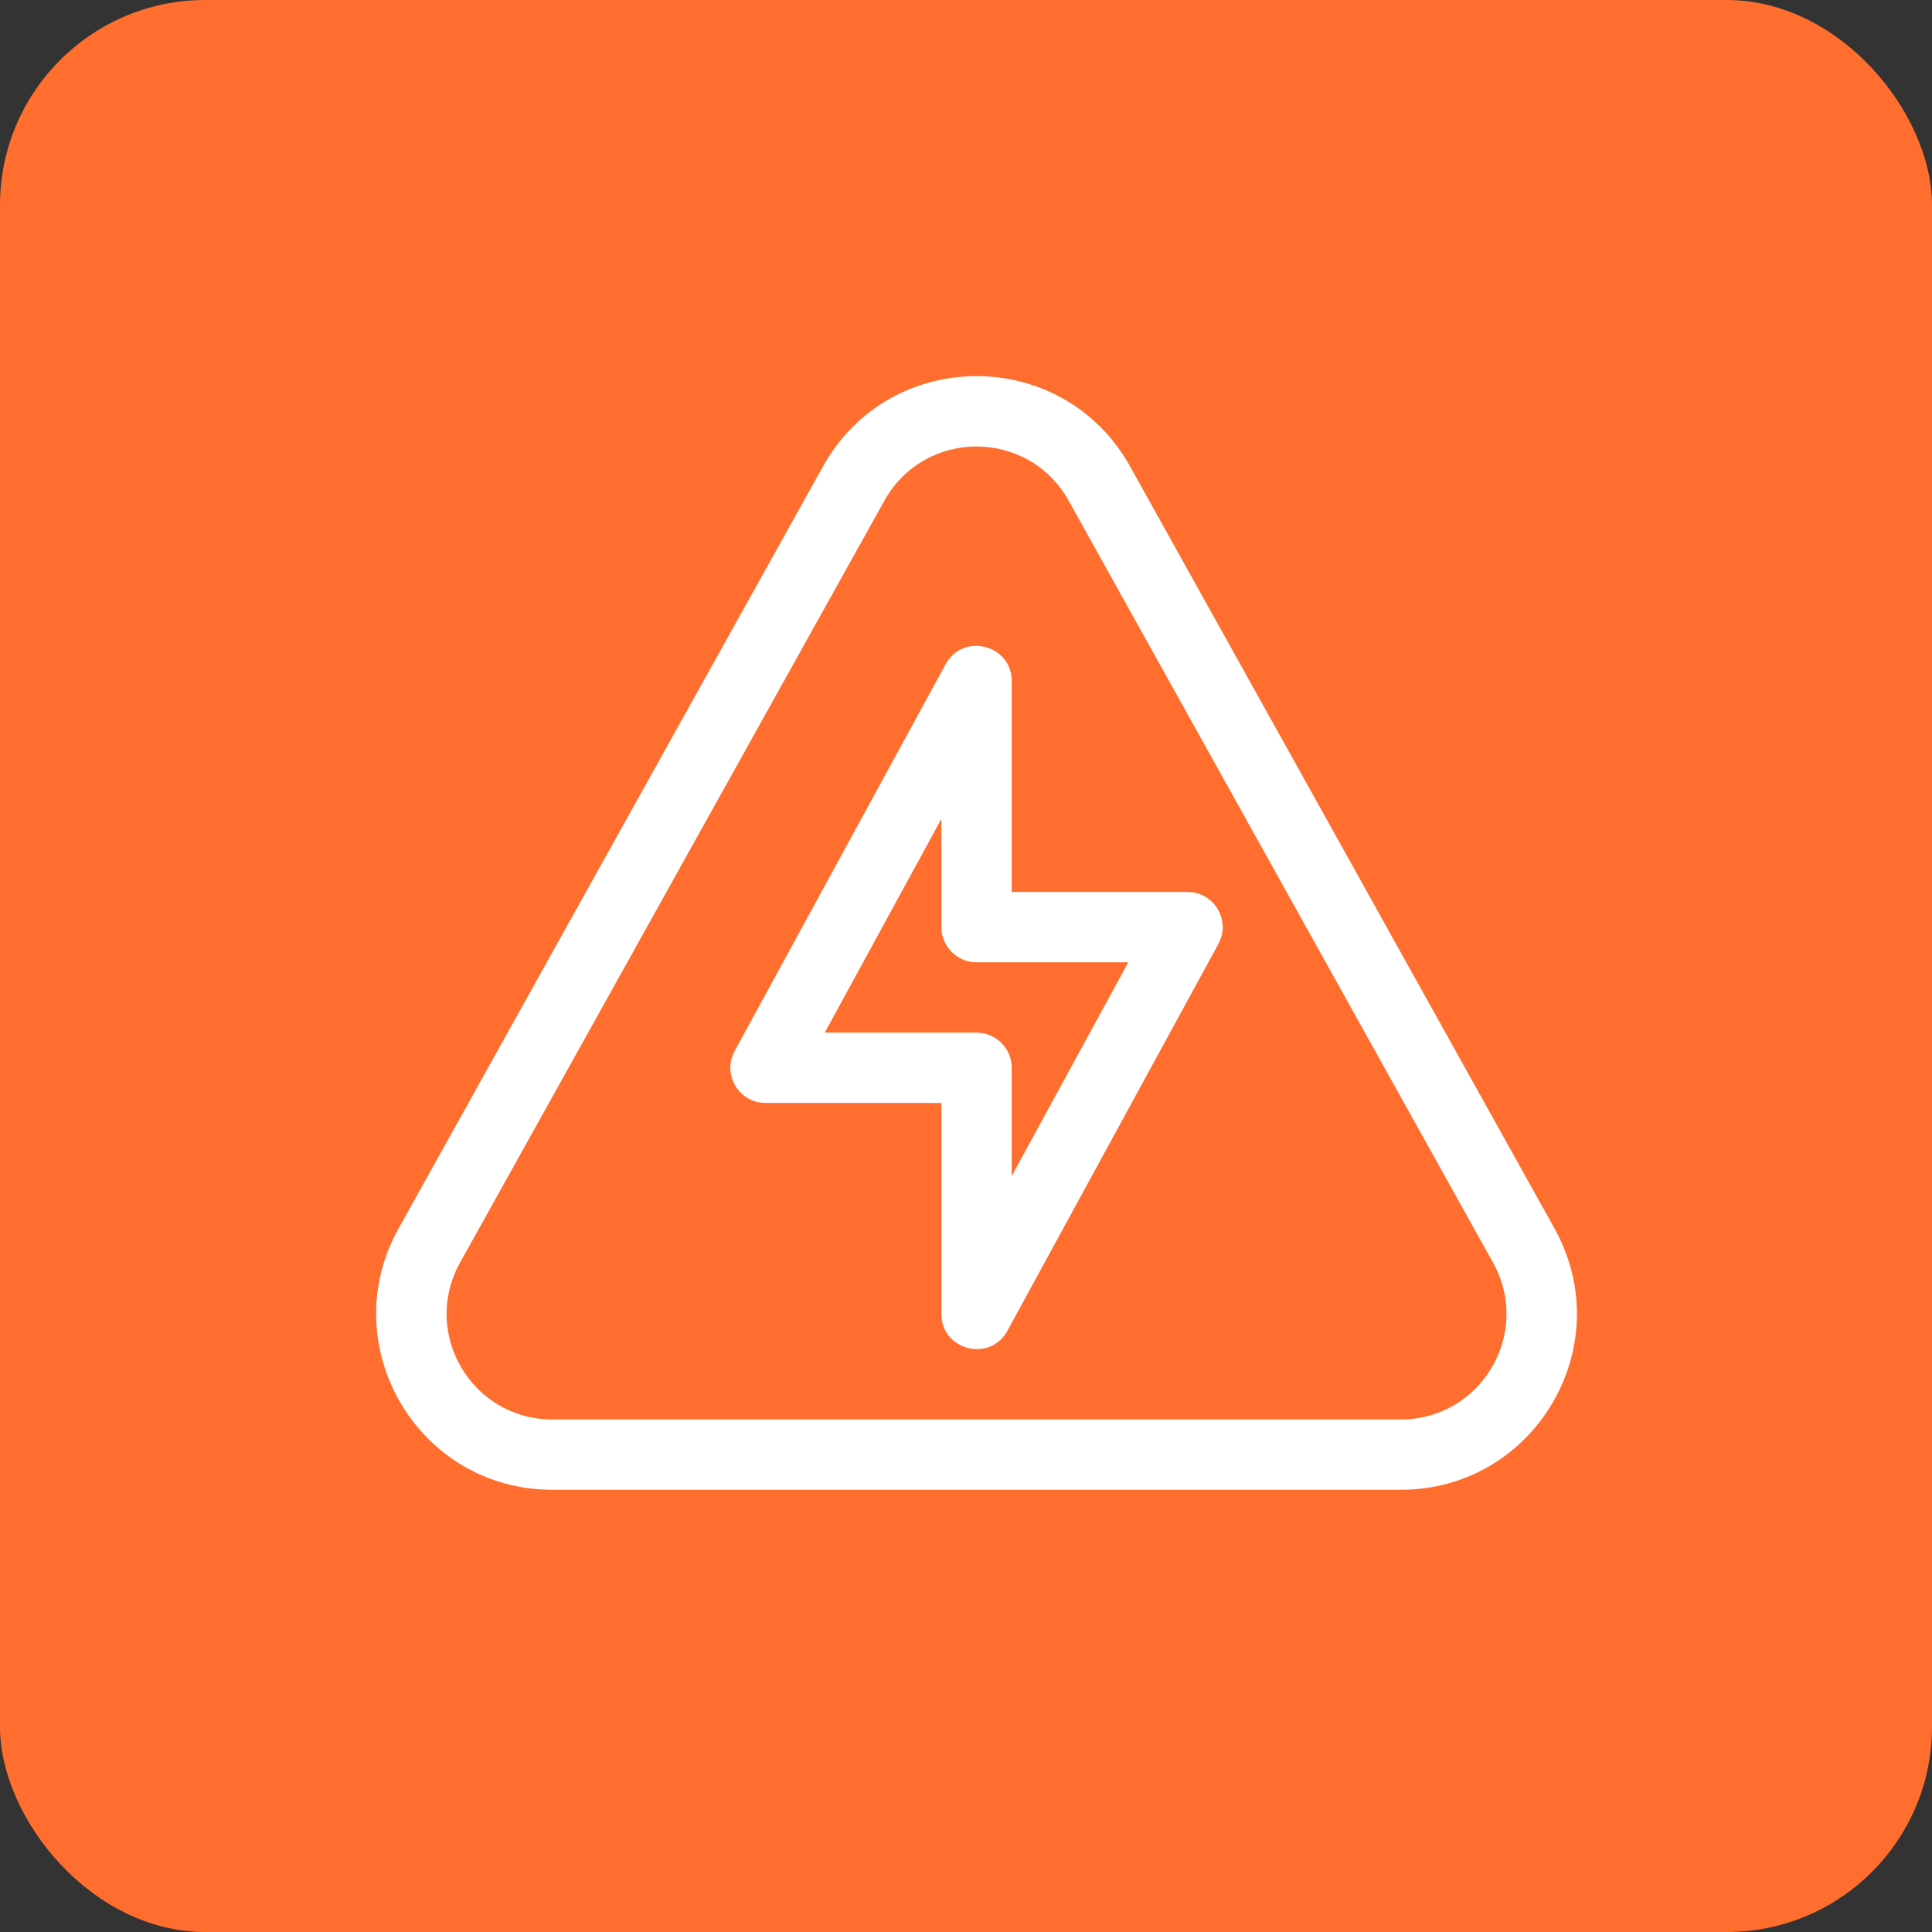
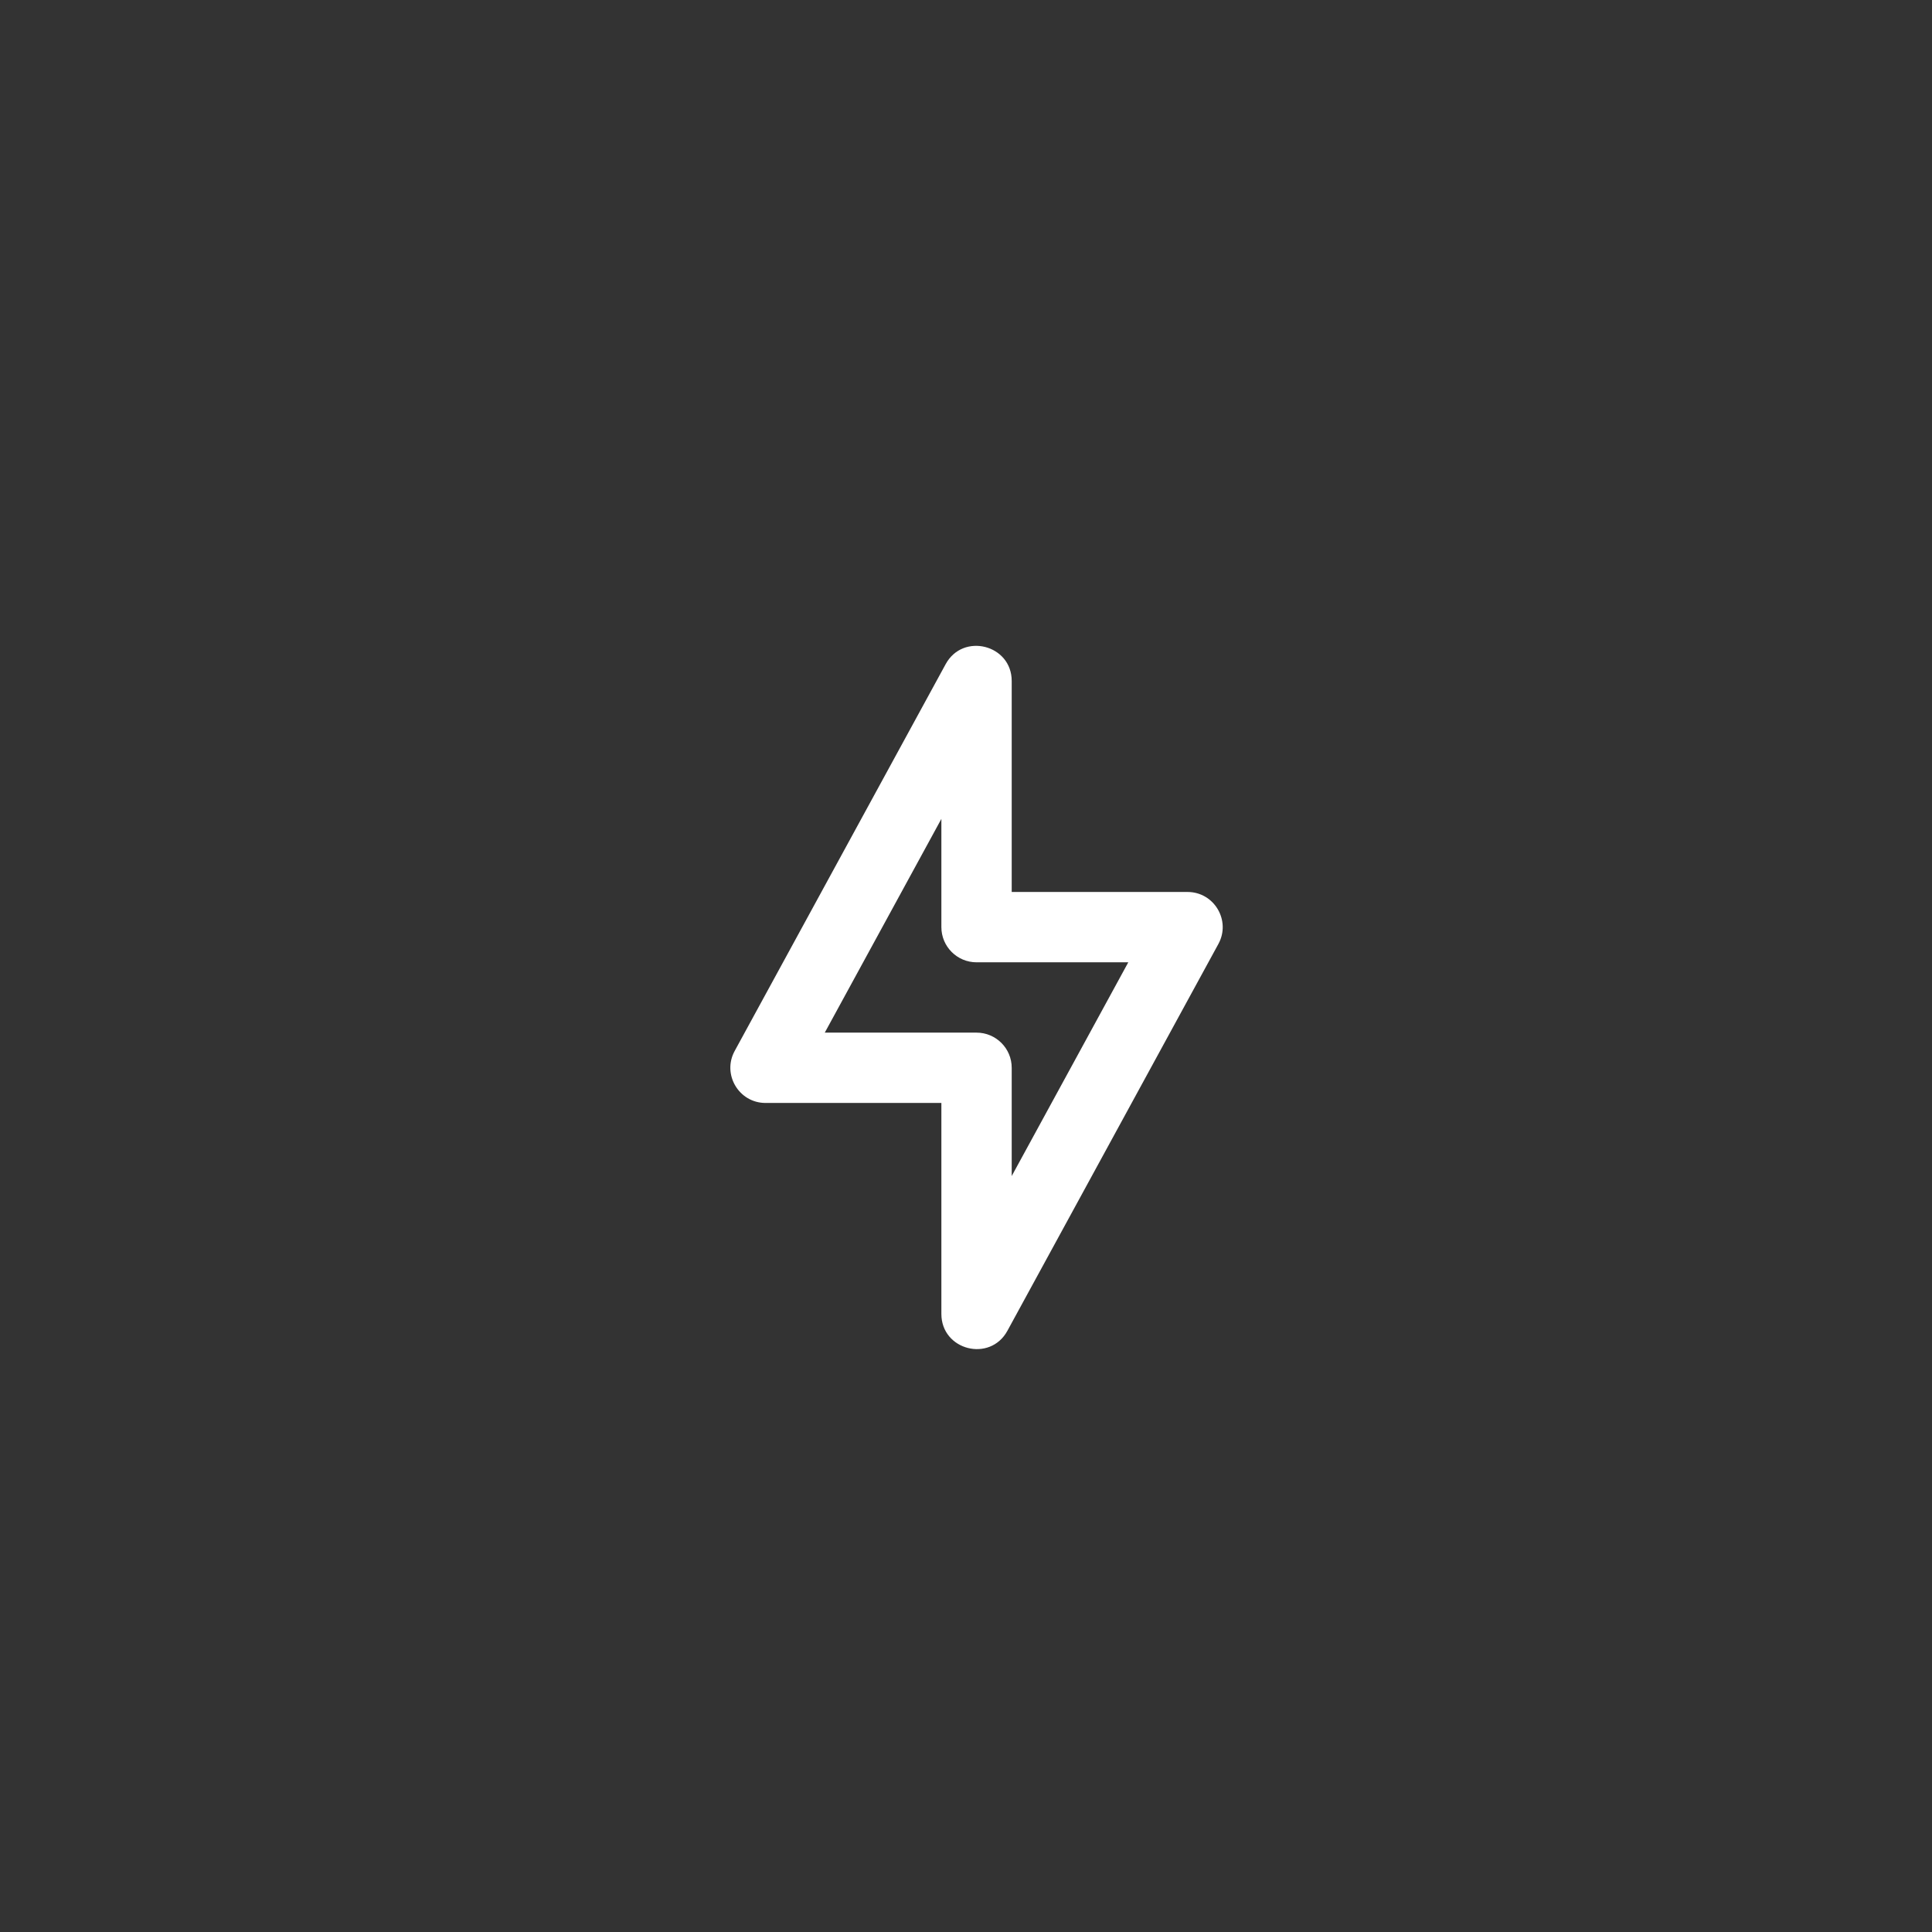
<svg xmlns="http://www.w3.org/2000/svg" width="82" height="82" viewBox="0 0 82 82" fill="none">
  <rect x="0" y="0" width="82" height="82" fill="#333333" stroke="none" />
-   <rect width="82" height="82" rx="8.708" fill="#FF6E2E" />
-   <path d="M66.003 52.186C66.001 52.183 66 52.179 65.998 52.176L47.991 19.844C45.155 14.671 37.739 14.671 34.903 19.844L16.896 52.176C16.894 52.179 16.892 52.182 16.89 52.186C14.171 57.157 17.764 63.23 23.437 63.23H59.456C65.122 63.23 68.726 57.163 66.003 52.186ZM59.456 60.245H23.437C20.036 60.245 17.879 56.606 19.507 53.623L37.513 21.293C37.515 21.289 37.517 21.286 37.519 21.283C39.219 18.174 43.674 18.174 45.375 21.283C45.377 21.286 45.379 21.289 45.38 21.293L63.387 53.623C65.016 56.608 62.855 60.245 59.456 60.245Z" fill="white" />
  <path d="M50.402 37.858H42.94V28.903C42.94 27.362 40.874 26.836 40.137 28.188L31.182 44.606C30.64 45.598 31.36 46.813 32.492 46.813H39.955V55.768C39.955 57.31 42.018 57.837 42.757 56.483L51.712 40.065C52.254 39.073 51.535 37.858 50.402 37.858ZM42.94 49.915V45.32C42.94 44.496 42.271 43.828 41.447 43.828H35.006L39.955 34.756V39.35C39.955 40.174 40.623 40.843 41.447 40.843H47.888L42.94 49.915Z" fill="white" />
</svg>